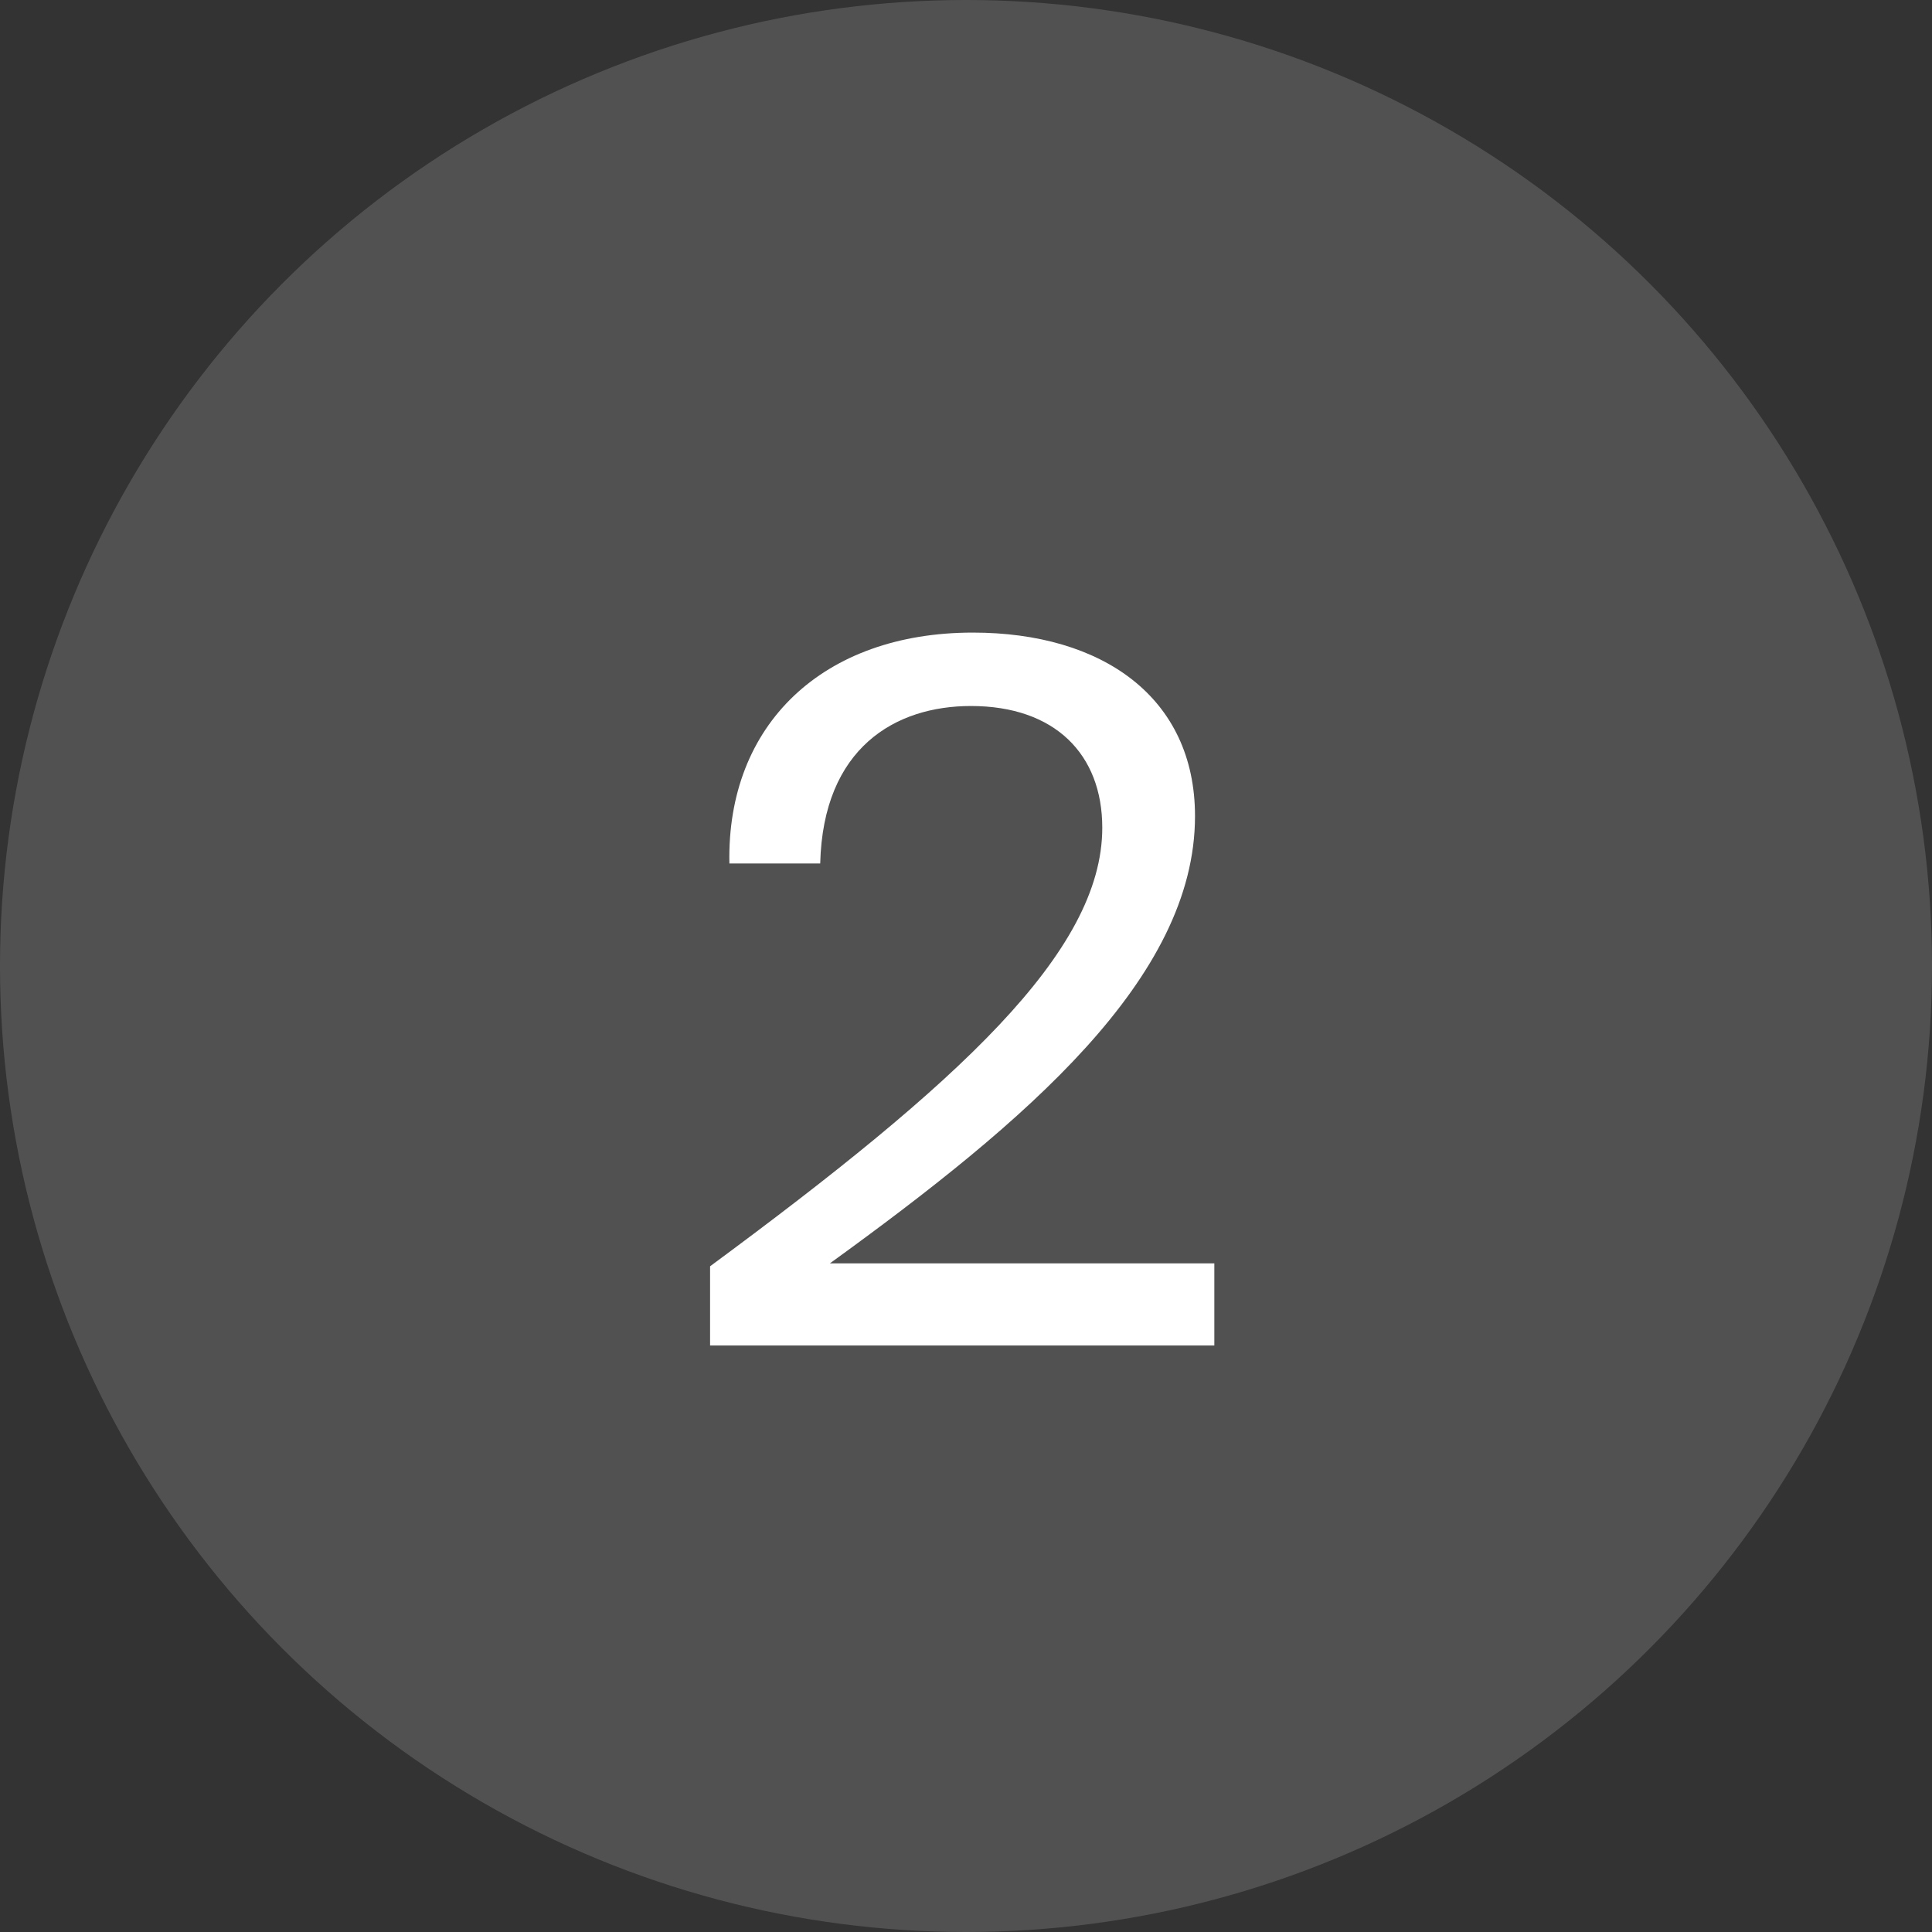
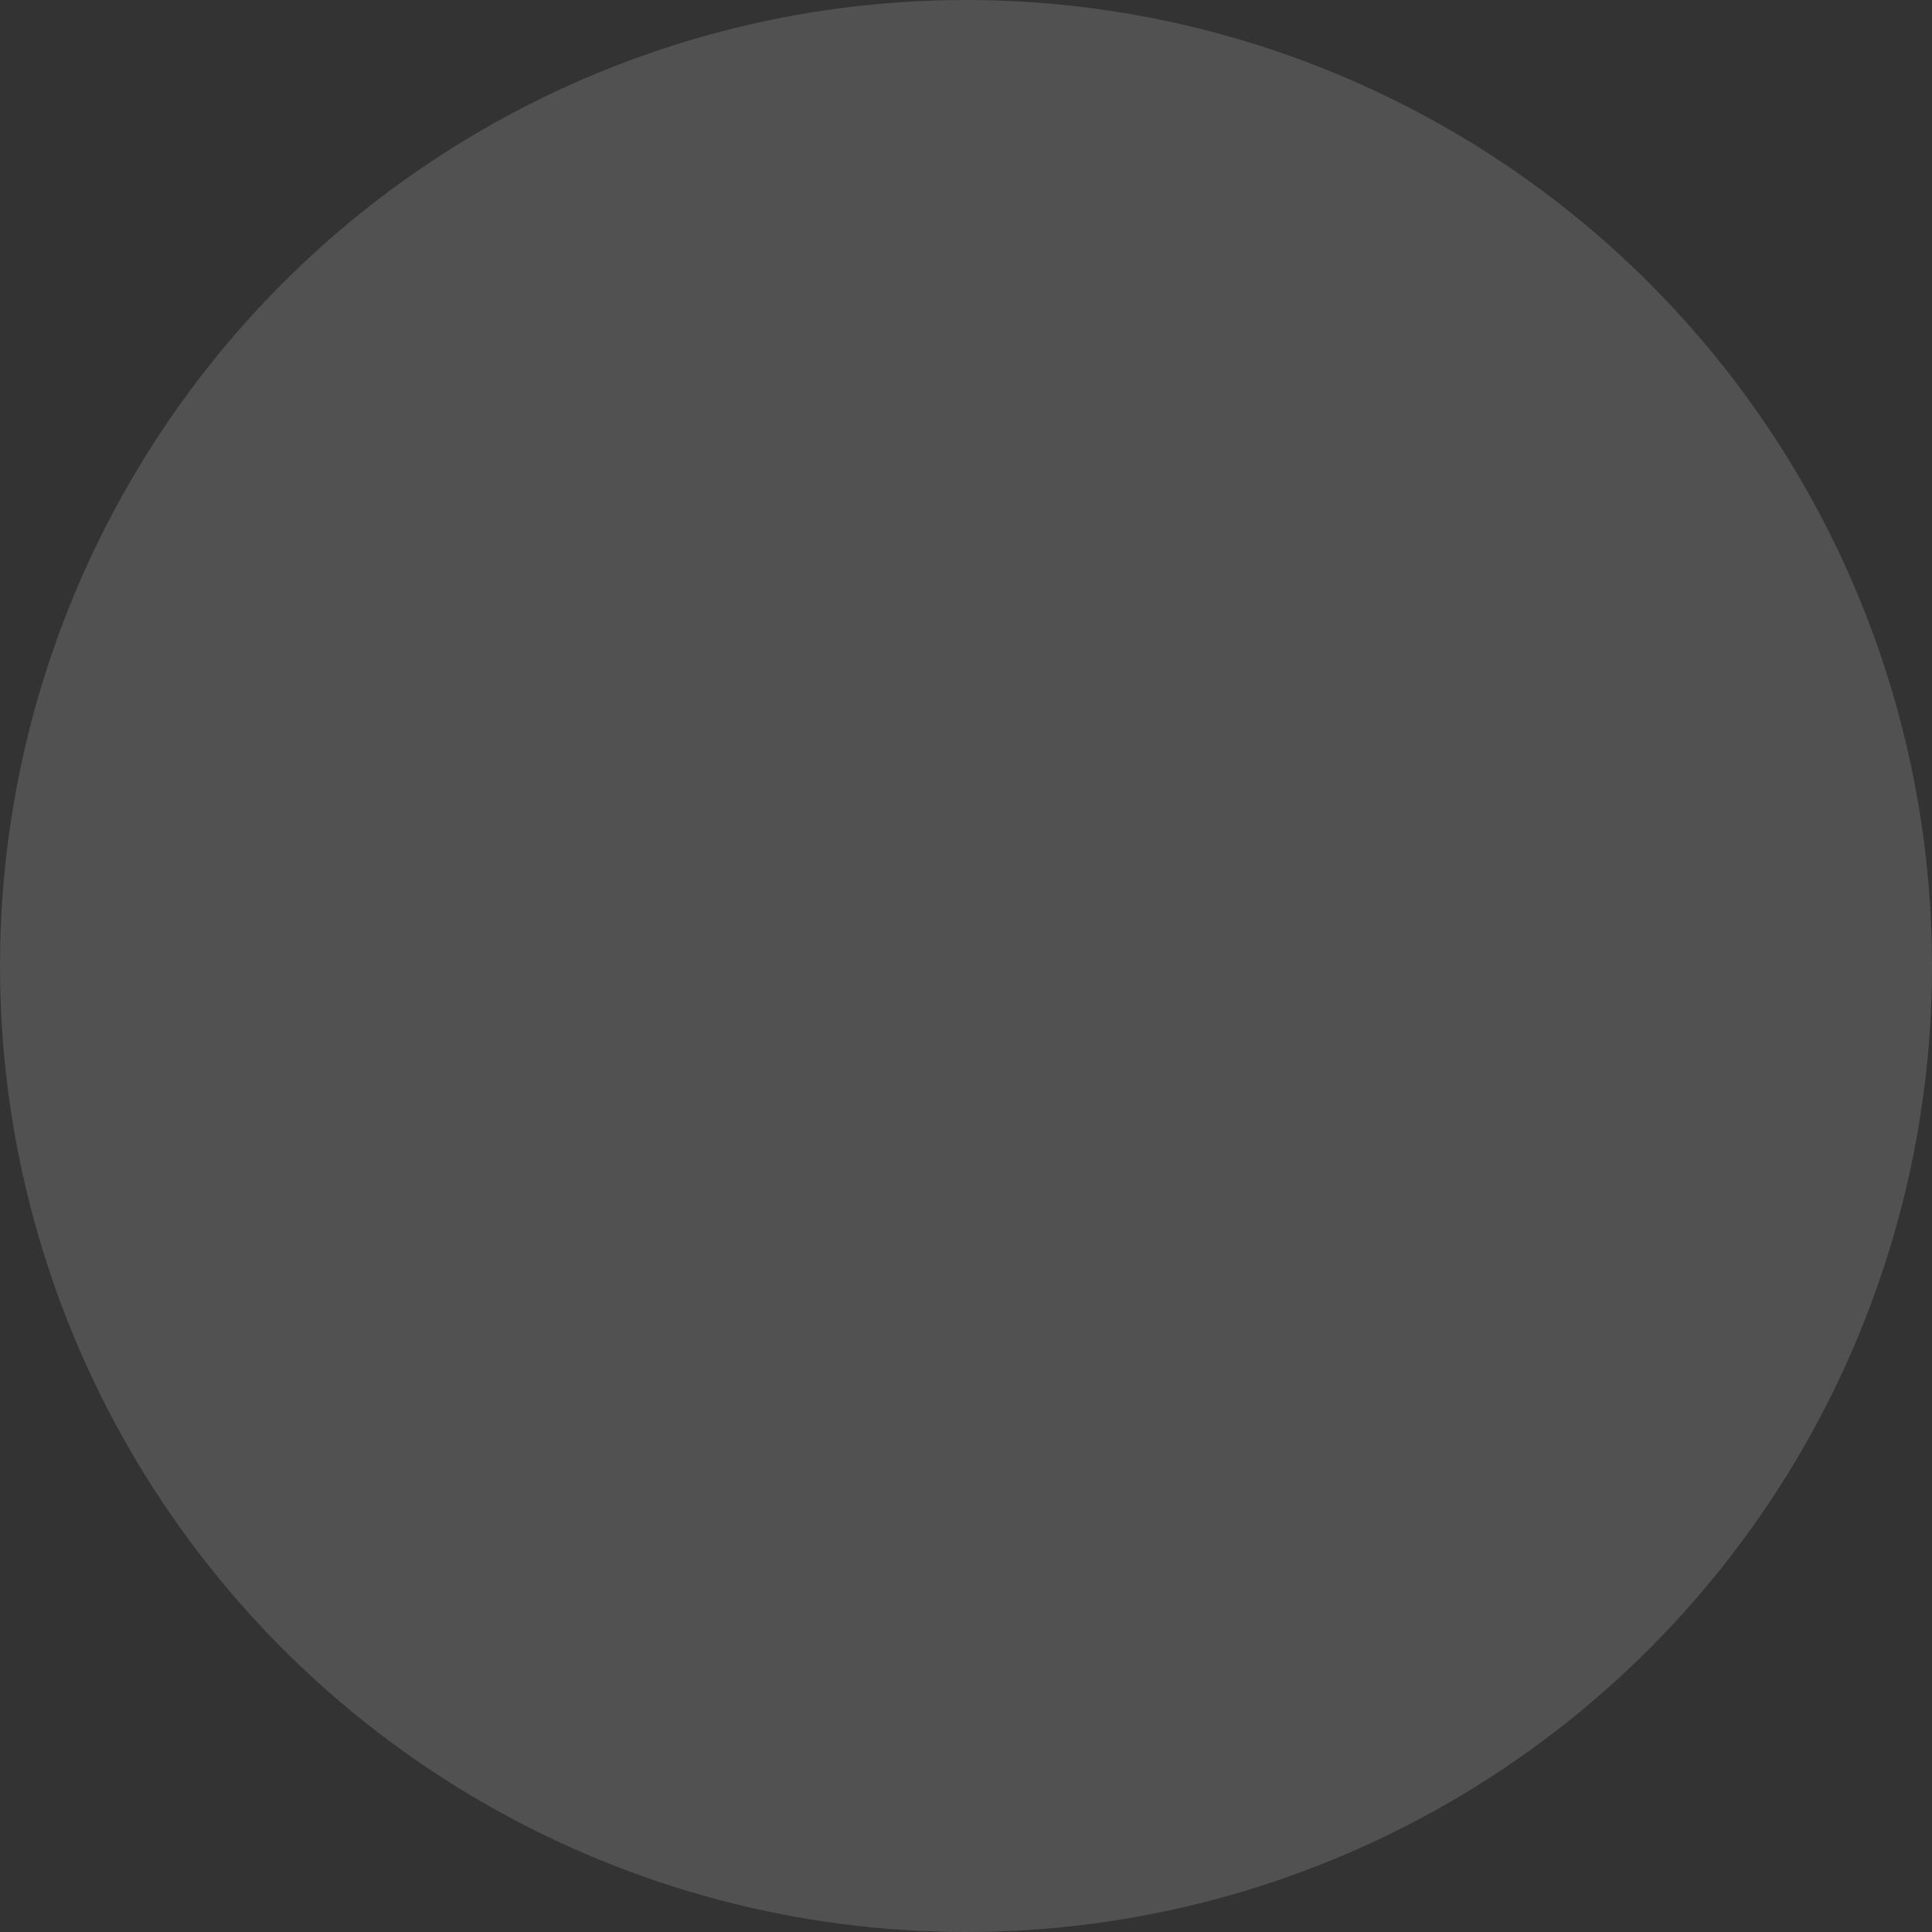
<svg xmlns="http://www.w3.org/2000/svg" width="56" height="56" viewBox="0 0 56 56" fill="none">
  <rect x="0" y="0" width="56" height="56" fill="#333333" stroke="none" />
  <circle cx="28" cy="28" r="28" fill="white" fill-opacity="0.15" />
-   <path d="M28.198 18.336C31.95 18.336 34.638 20.212 34.638 23.656C34.638 28.36 29.738 32.504 24.054 36.62H35.198V39H20.582V36.704C27.75 31.412 31.95 27.604 31.95 23.992C31.95 21.864 30.578 20.464 28.142 20.464C25.958 20.464 23.858 21.668 23.774 25.028H21.142C21.058 20.996 23.858 18.336 28.198 18.336Z" fill="white" />
</svg>